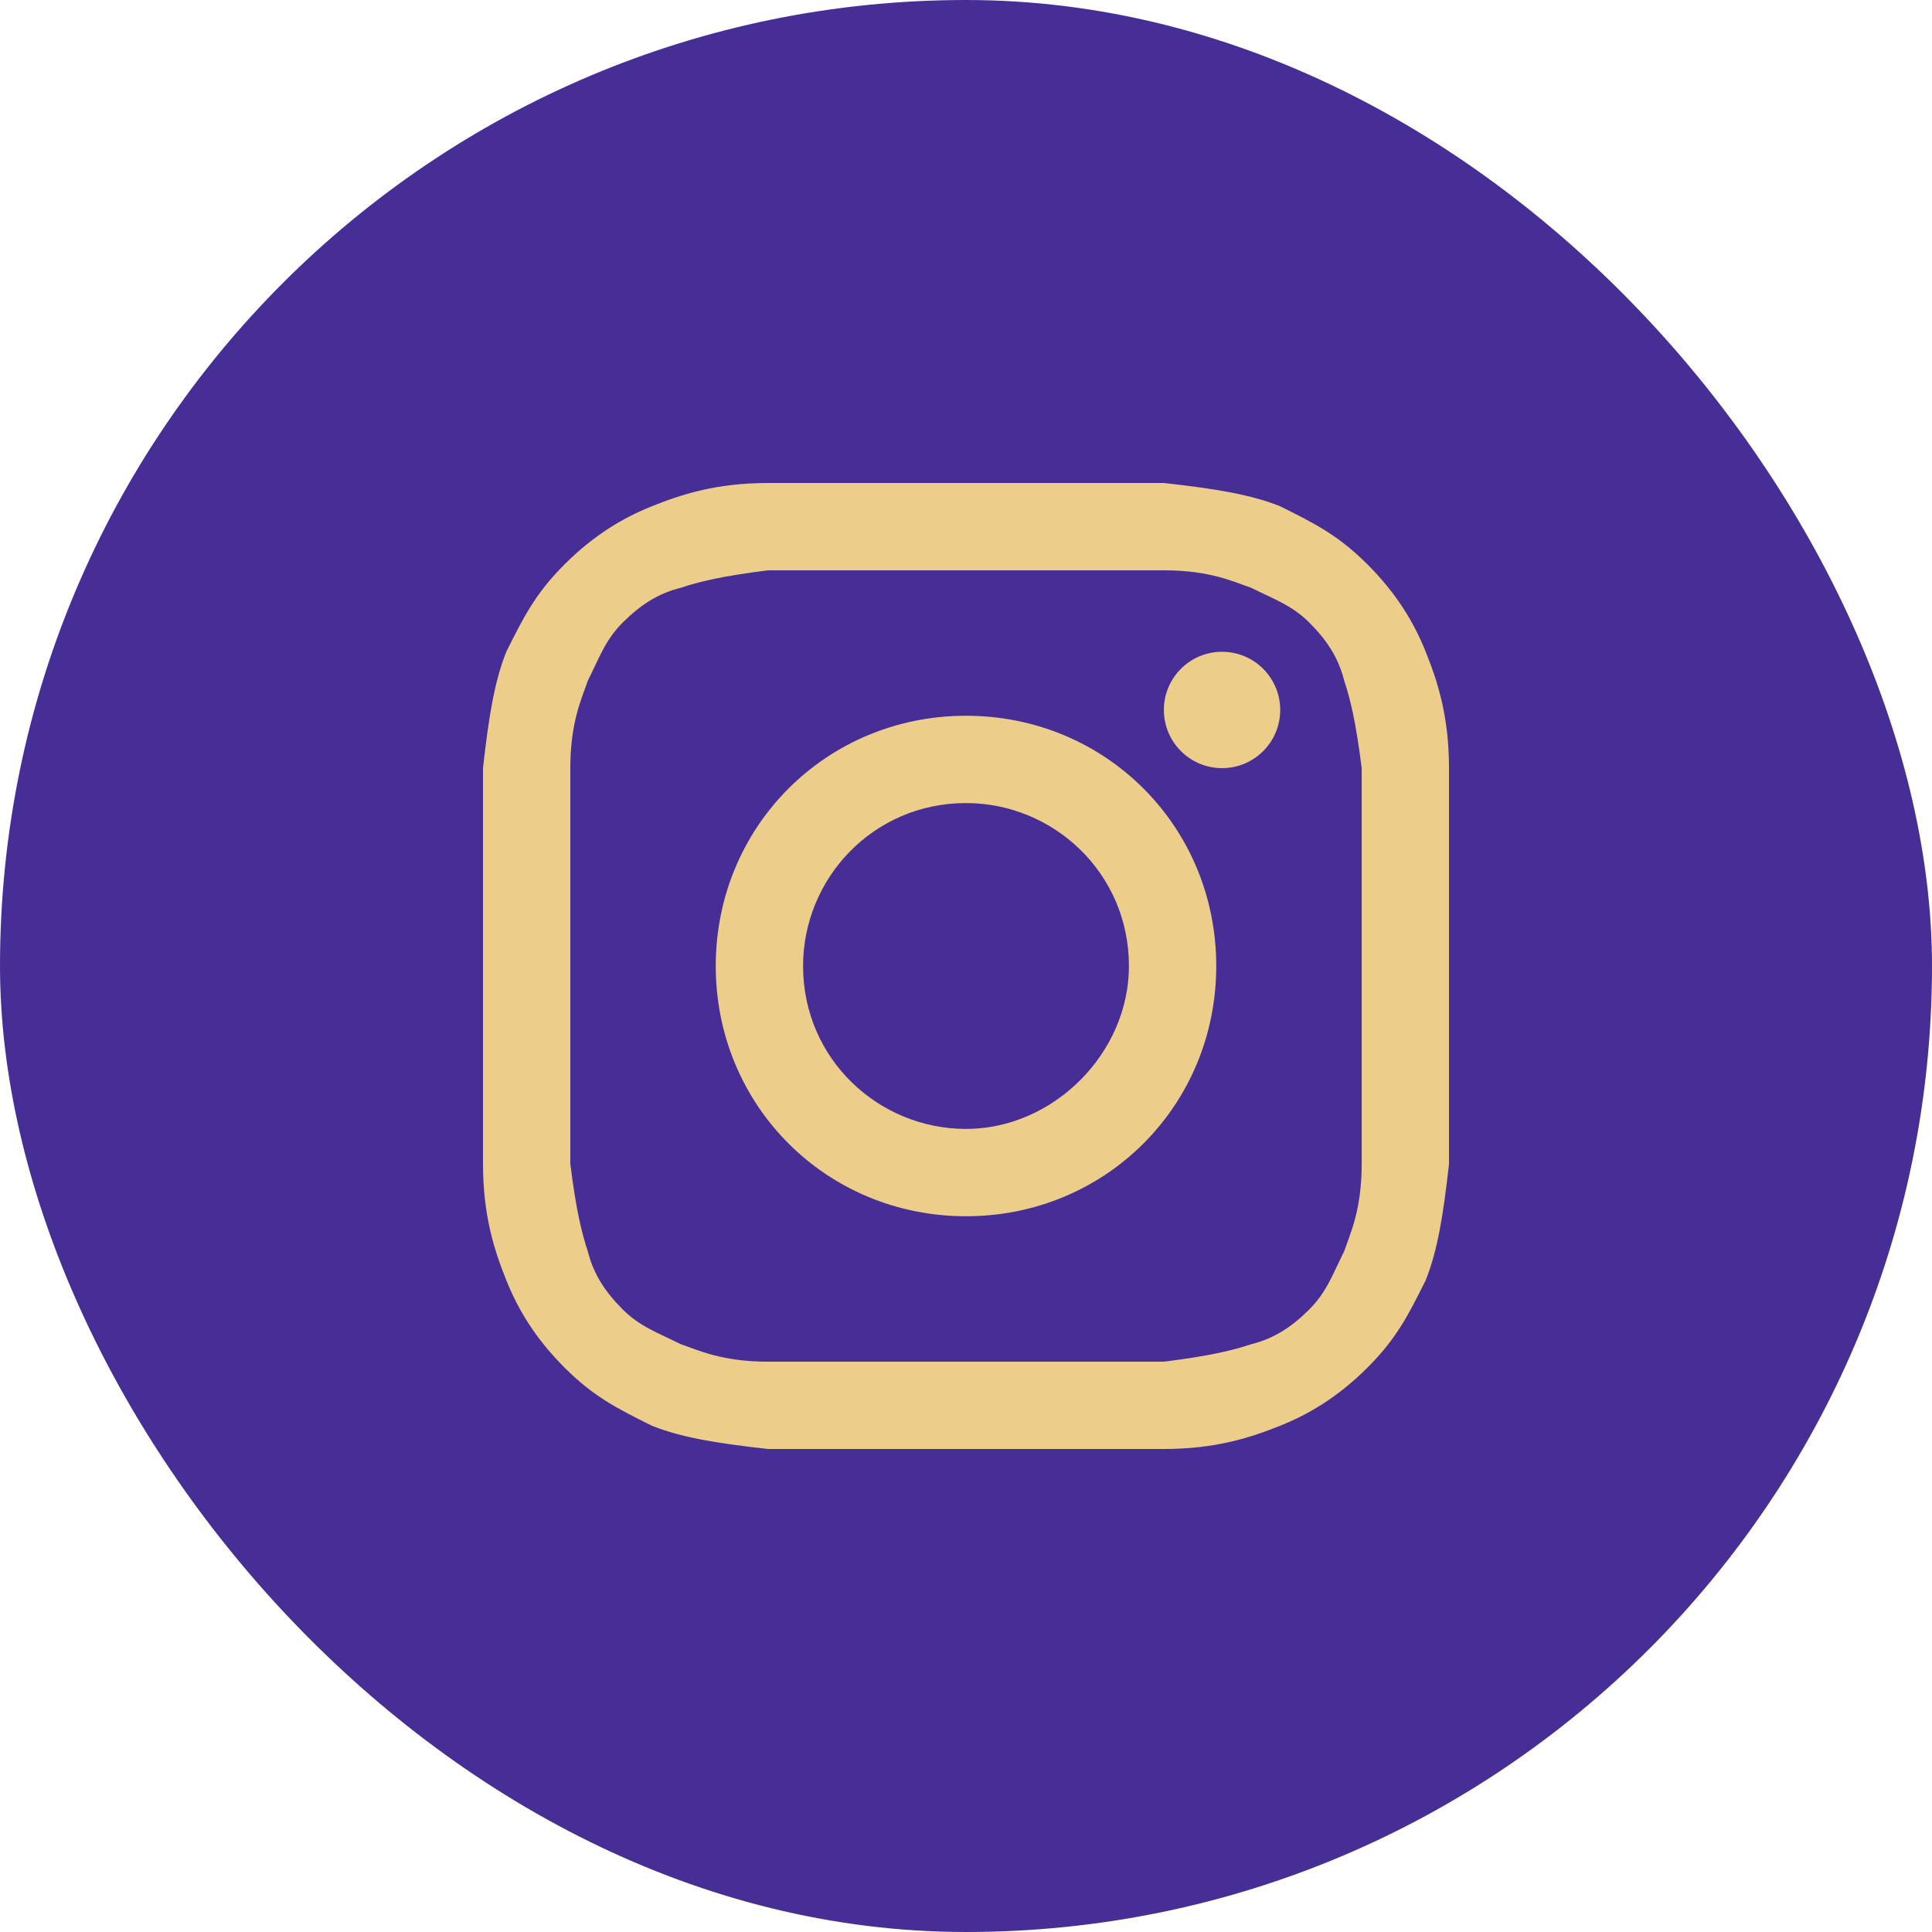
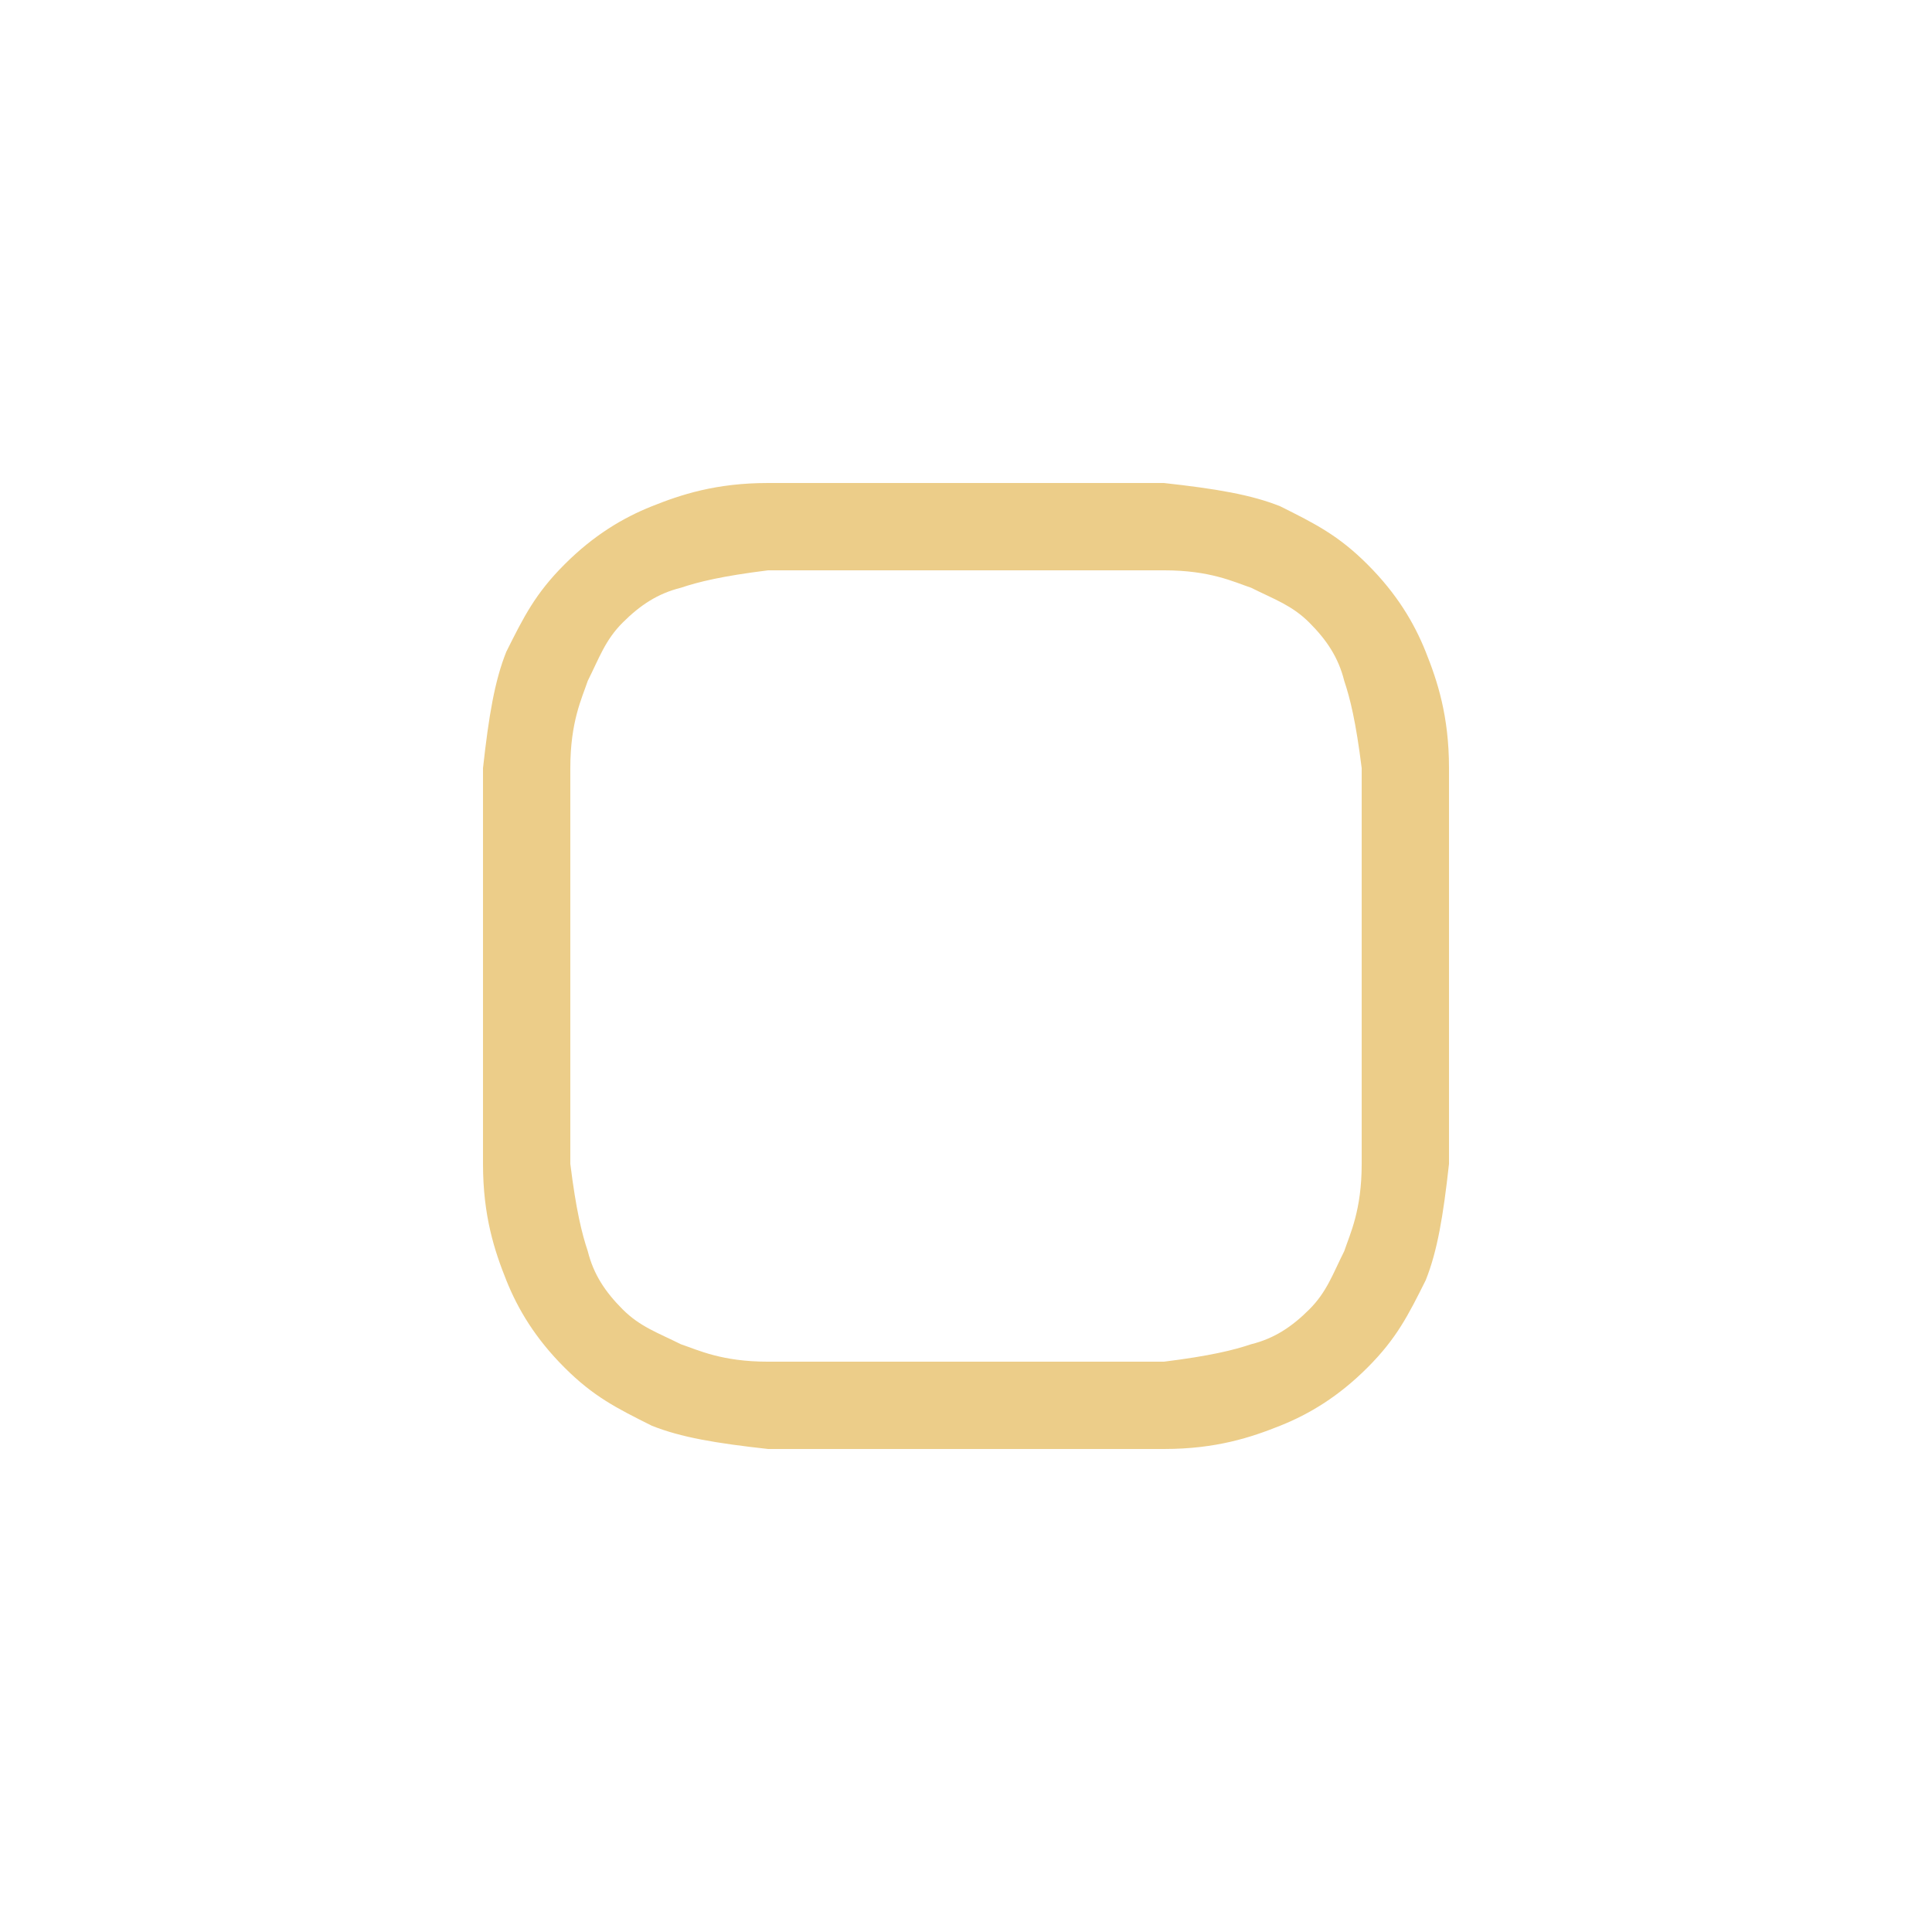
<svg xmlns="http://www.w3.org/2000/svg" width="36" height="36" viewBox="0 0 36 36" fill="none">
-   <rect width="36" height="36" rx="18" fill="#472E96" />
  <path d="M18 10.627C20.386 10.627 20.711 10.627 21.687 10.627C22.554 10.627 22.988 10.843 23.313 10.952C23.747 11.169 24.072 11.277 24.398 11.602C24.723 11.928 24.94 12.253 25.048 12.687C25.157 13.012 25.265 13.446 25.373 14.313C25.373 15.289 25.373 15.506 25.373 18C25.373 20.494 25.373 20.711 25.373 21.687C25.373 22.554 25.157 22.988 25.048 23.313C24.831 23.747 24.723 24.072 24.398 24.398C24.072 24.723 23.747 24.94 23.313 25.048C22.988 25.157 22.554 25.265 21.687 25.373C20.711 25.373 20.494 25.373 18 25.373C15.506 25.373 15.289 25.373 14.313 25.373C13.446 25.373 13.012 25.157 12.687 25.048C12.253 24.831 11.928 24.723 11.602 24.398C11.277 24.072 11.06 23.747 10.952 23.313C10.843 22.988 10.735 22.554 10.627 21.687C10.627 20.711 10.627 20.494 10.627 18C10.627 15.506 10.627 15.289 10.627 14.313C10.627 13.446 10.843 13.012 10.952 12.687C11.169 12.253 11.277 11.928 11.602 11.602C11.928 11.277 12.253 11.06 12.687 10.952C13.012 10.843 13.446 10.735 14.313 10.627C15.289 10.627 15.614 10.627 18 10.627ZM18 9C15.506 9 15.289 9 14.313 9C13.337 9 12.687 9.217 12.145 9.434C11.602 9.651 11.06 9.976 10.518 10.518C9.976 11.06 9.759 11.494 9.434 12.145C9.217 12.687 9.108 13.337 9 14.313C9 15.289 9 15.614 9 18C9 20.494 9 20.711 9 21.687C9 22.663 9.217 23.313 9.434 23.855C9.651 24.398 9.976 24.94 10.518 25.482C11.06 26.024 11.494 26.241 12.145 26.566C12.687 26.783 13.337 26.892 14.313 27C15.289 27 15.614 27 18 27C20.386 27 20.711 27 21.687 27C22.663 27 23.313 26.783 23.855 26.566C24.398 26.349 24.94 26.024 25.482 25.482C26.024 24.94 26.241 24.506 26.566 23.855C26.783 23.313 26.892 22.663 27 21.687C27 20.711 27 20.386 27 18C27 15.614 27 15.289 27 14.313C27 13.337 26.783 12.687 26.566 12.145C26.349 11.602 26.024 11.06 25.482 10.518C24.94 9.976 24.506 9.759 23.855 9.434C23.313 9.217 22.663 9.108 21.687 9C20.711 9 20.494 9 18 9Z" fill="#ECCD89" />
-   <path d="M18 13.337C15.398 13.337 13.337 15.398 13.337 18C13.337 20.602 15.398 22.663 18 22.663C20.602 22.663 22.663 20.602 22.663 18C22.663 15.398 20.602 13.337 18 13.337ZM18 21.036C16.373 21.036 14.964 19.735 14.964 18C14.964 16.373 16.265 14.964 18 14.964C19.627 14.964 21.036 16.265 21.036 18C21.036 19.627 19.627 21.036 18 21.036Z" fill="#ECCD89" />
-   <path d="M22.771 14.313C23.37 14.313 23.855 13.828 23.855 13.229C23.855 12.63 23.37 12.145 22.771 12.145C22.172 12.145 21.687 12.63 21.687 13.229C21.687 13.828 22.172 14.313 22.771 14.313Z" fill="#ECCD89" />
</svg>